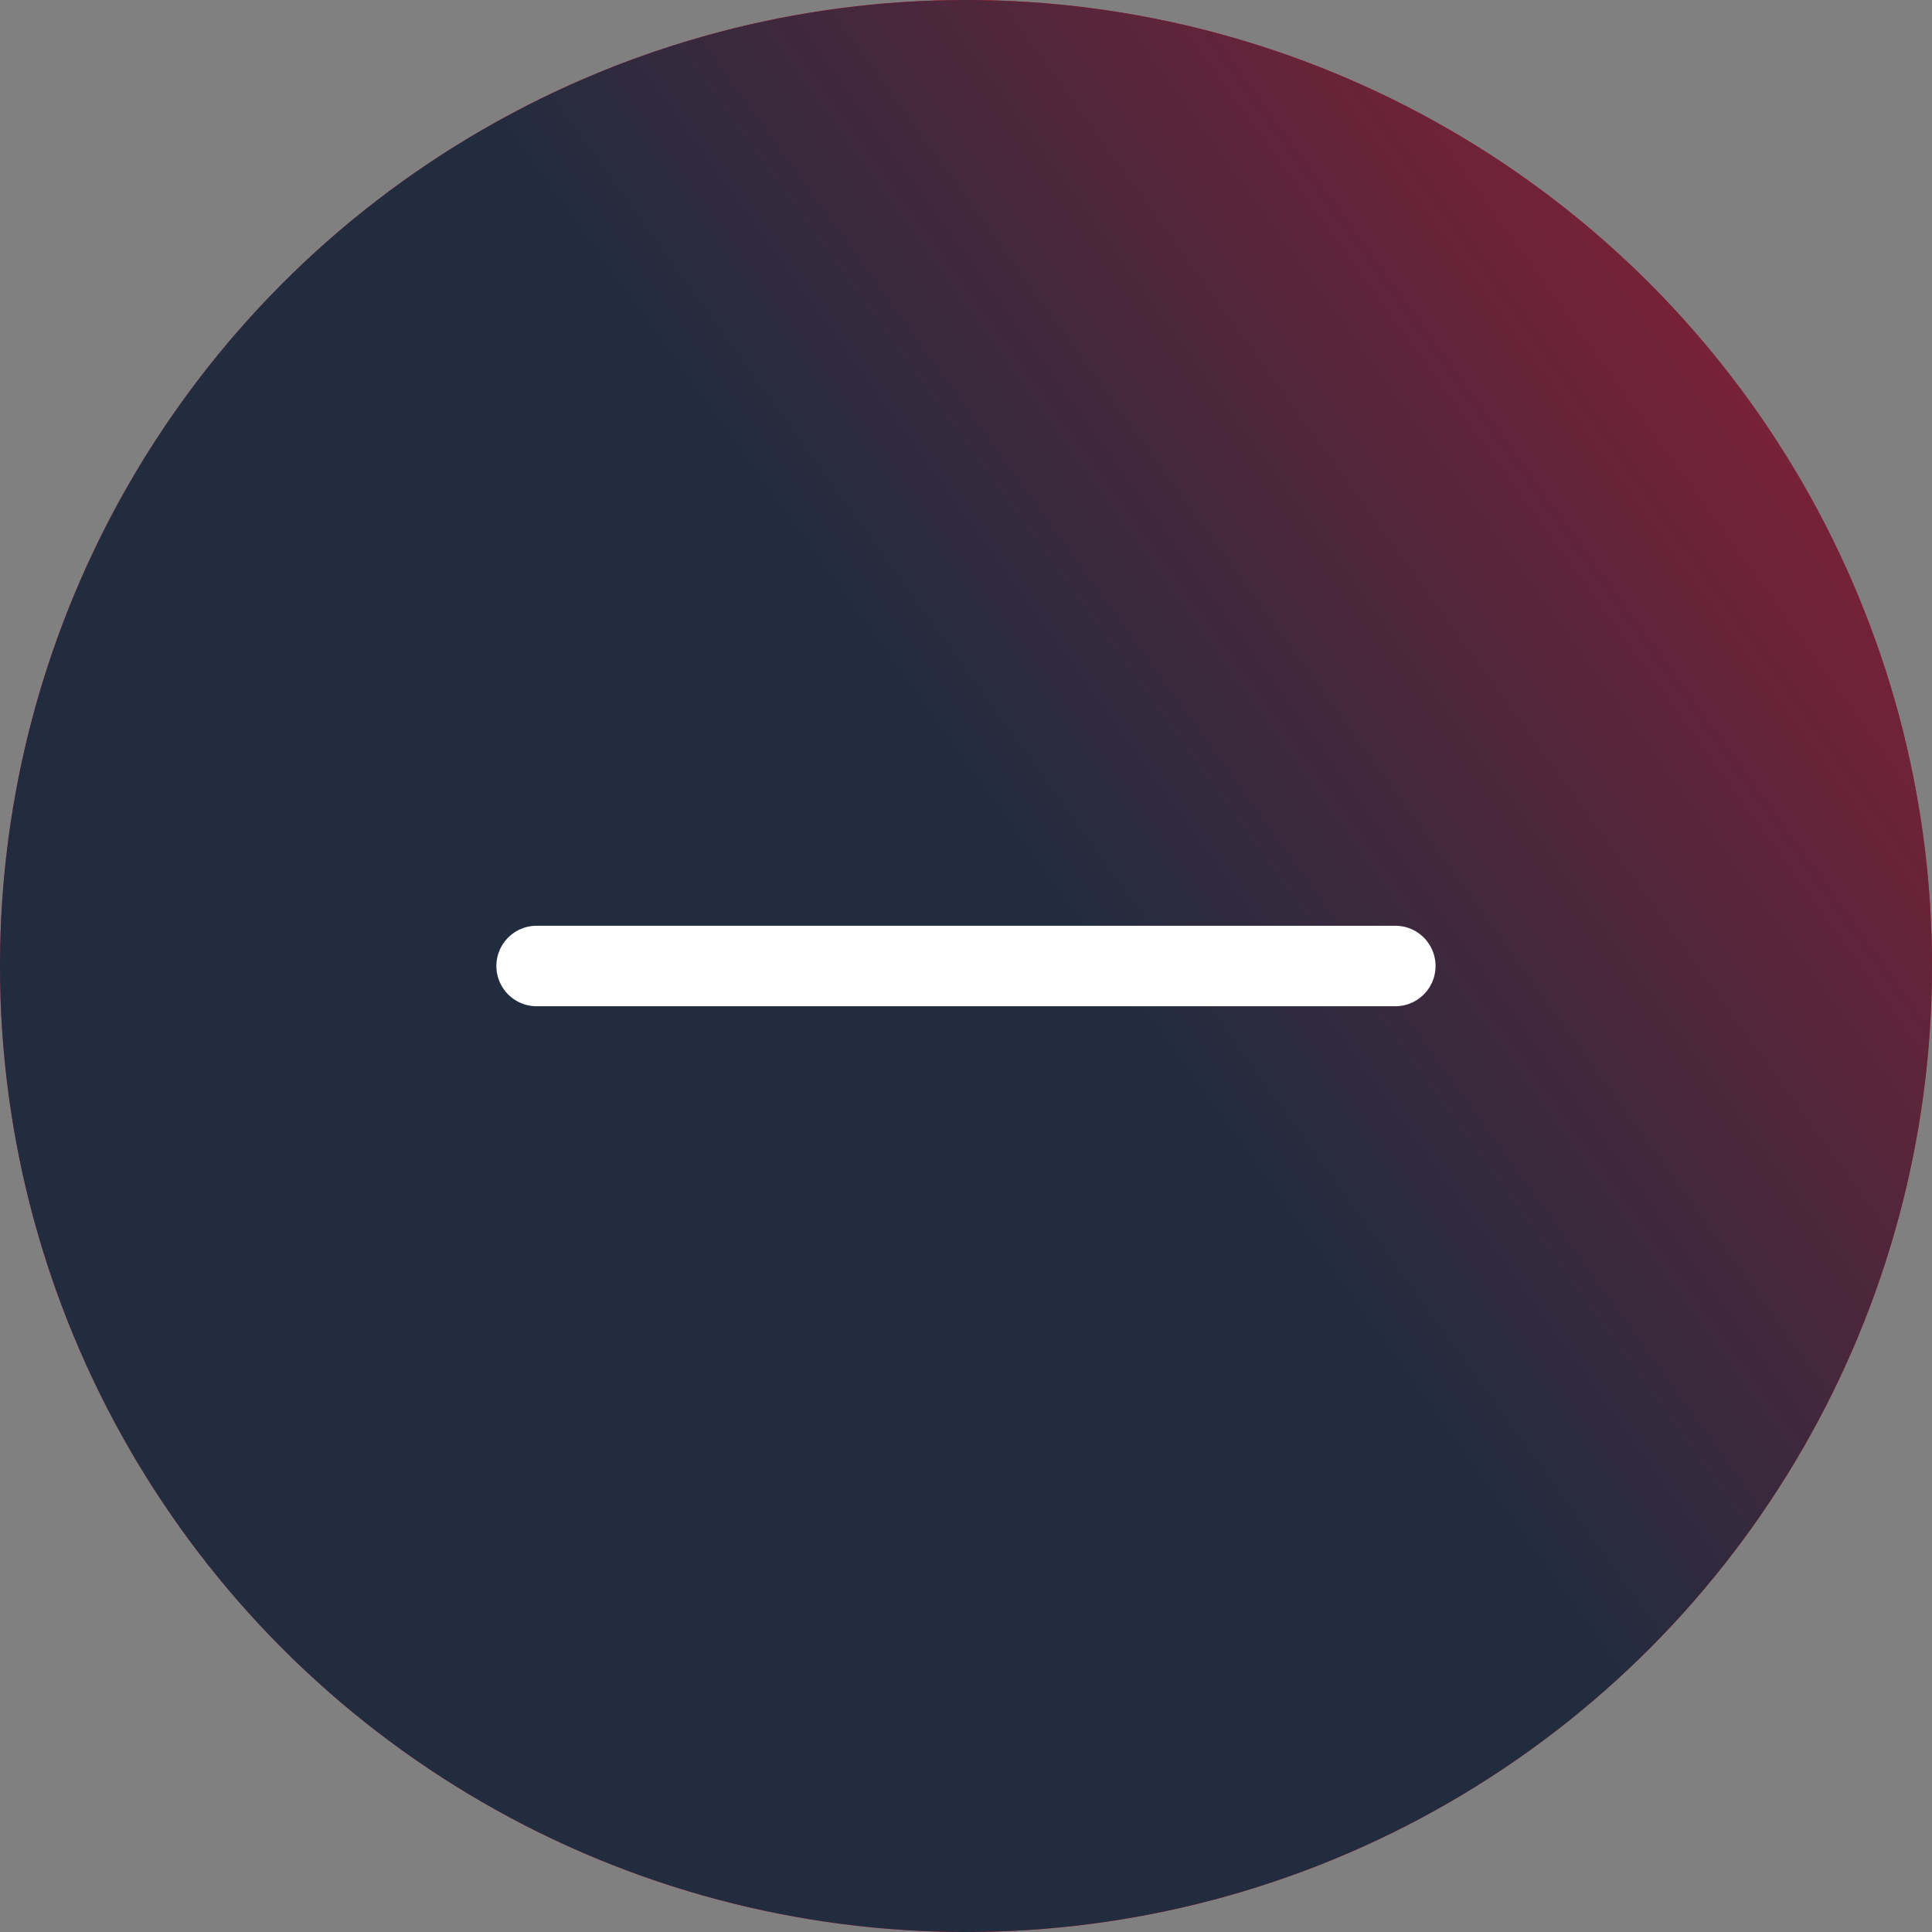
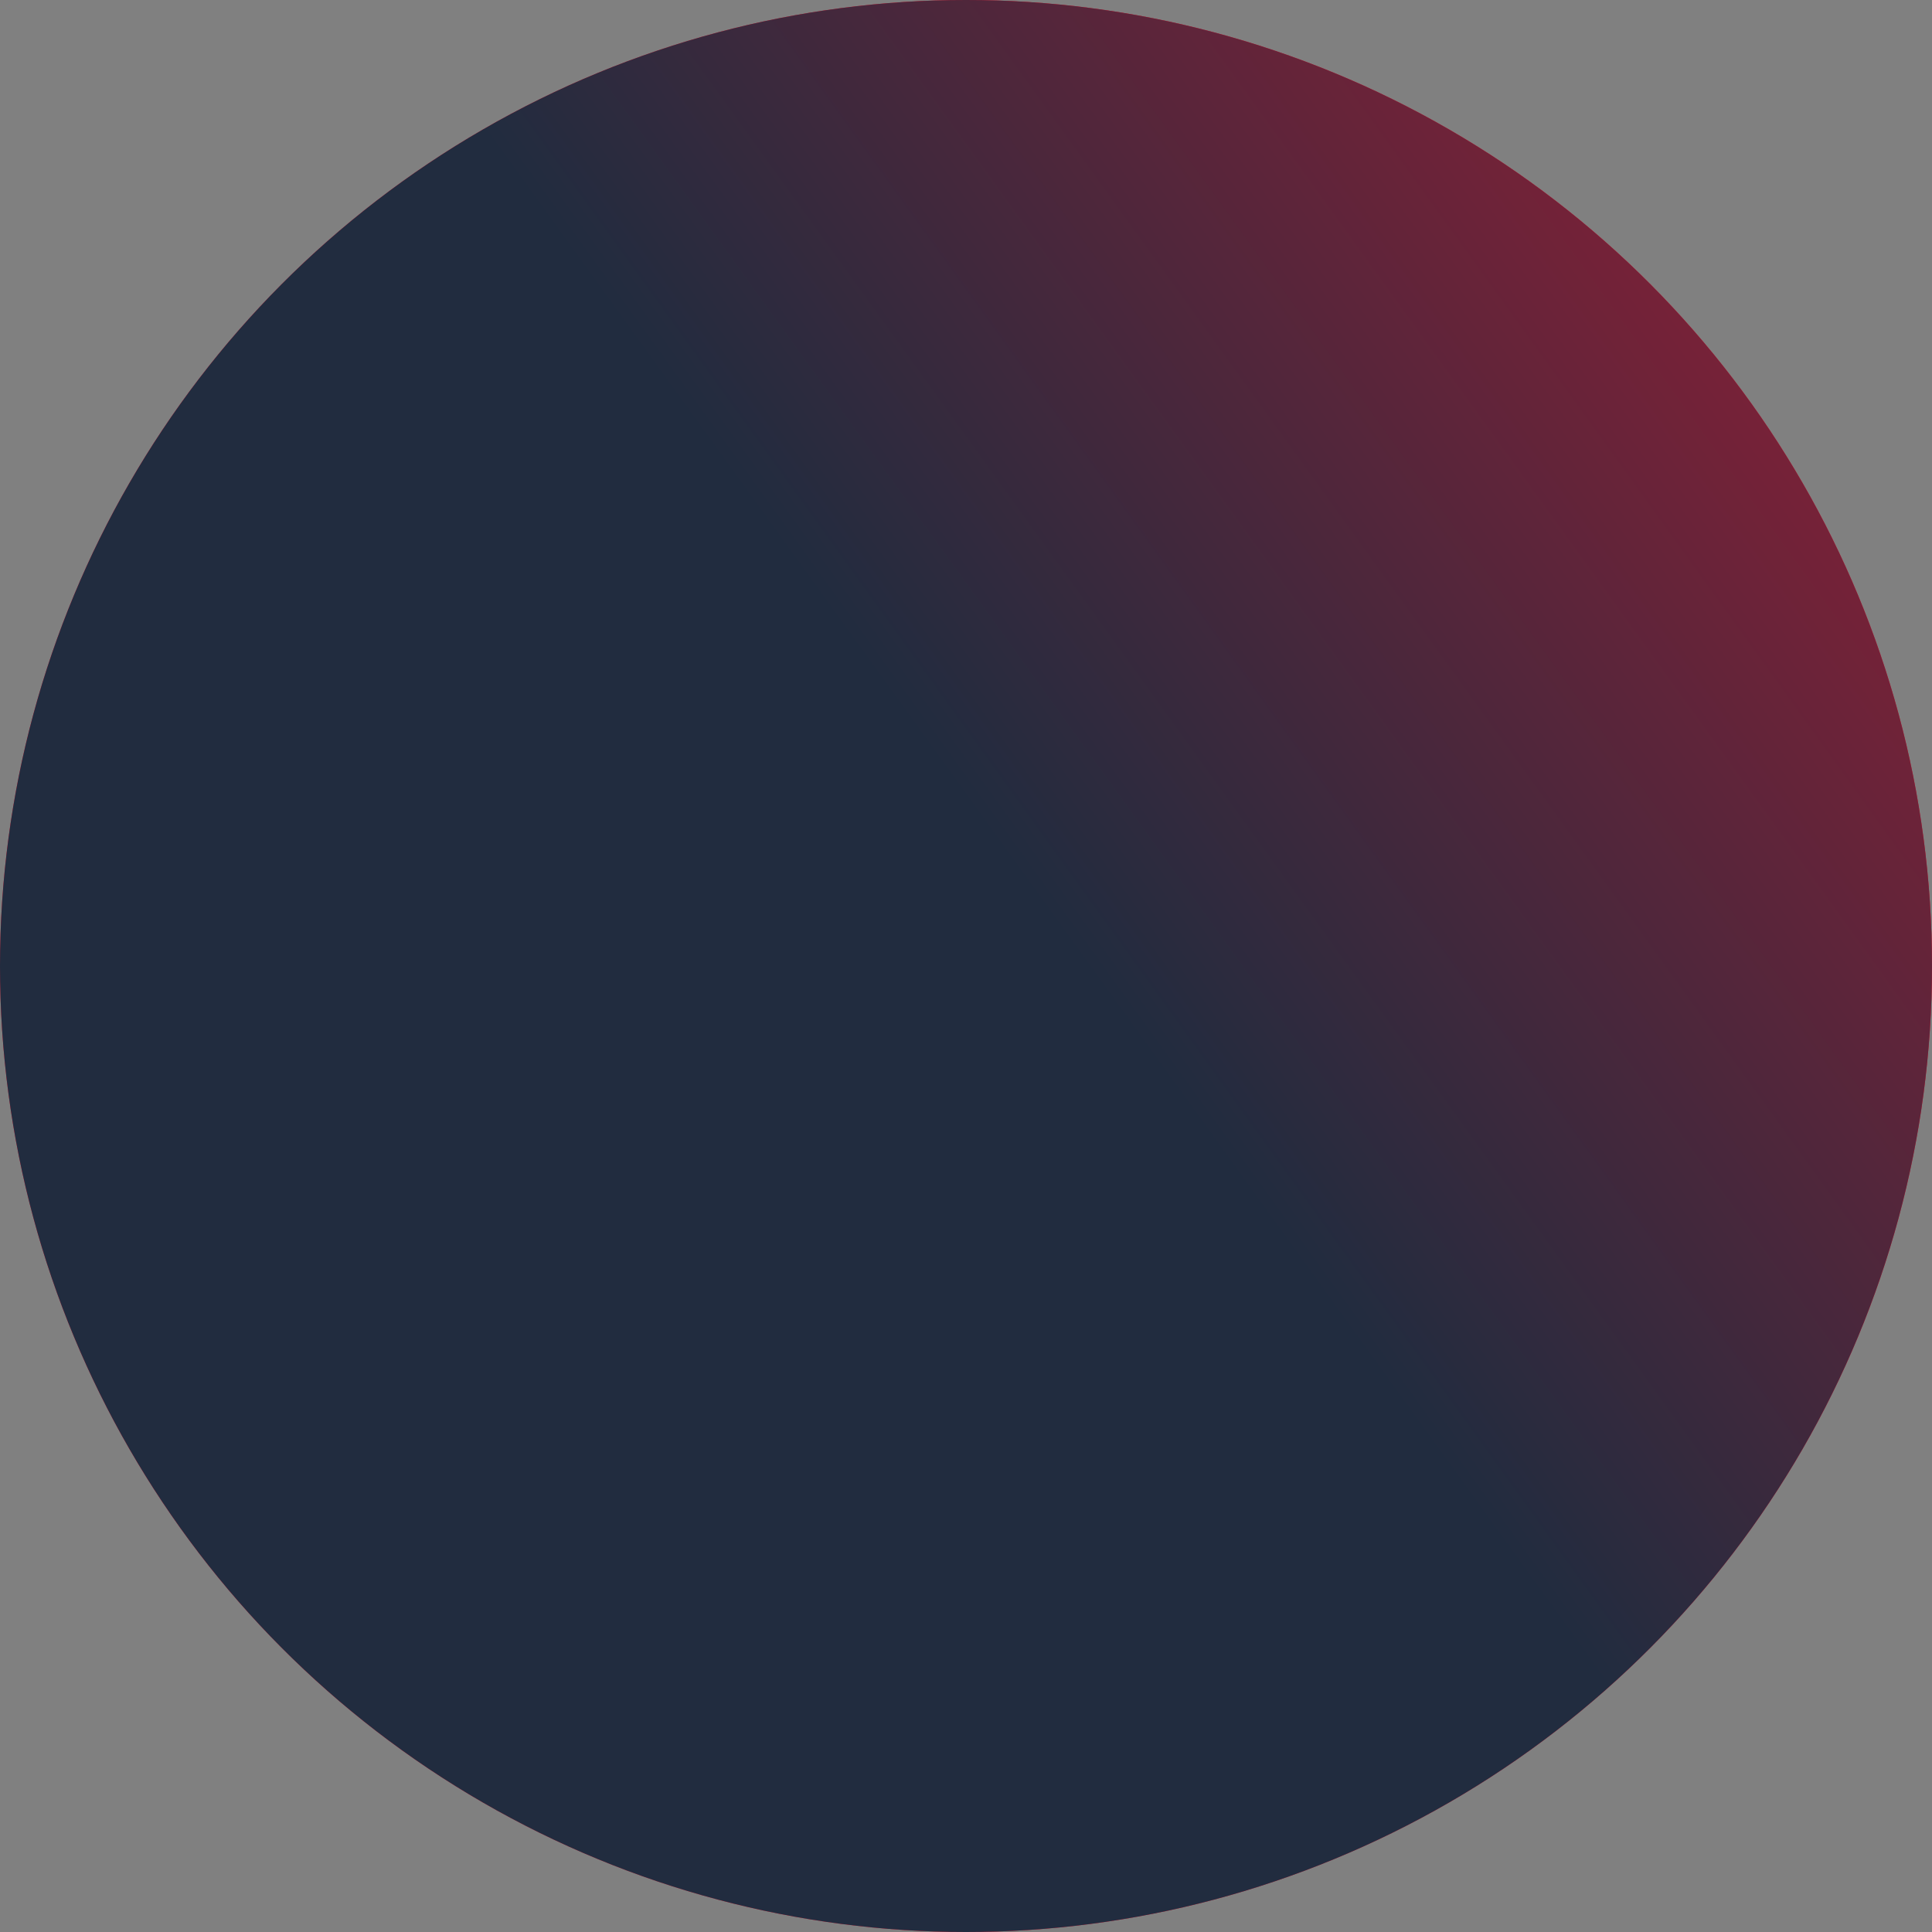
<svg xmlns="http://www.w3.org/2000/svg" width="24" height="24" viewBox="0 0 24 24" fill="none">
  <rect x="0" y="0" width="24" height="24" fill="#808080" stroke="none" />
  <circle cx="12" cy="12" r="12" fill="#EA142E" />
  <circle cx="12" cy="12" r="12" fill="url(#paint0_linear_5_159)" />
-   <path d="M12.022 17.333M6.666 12H17.333" stroke="white" stroke-linecap="round" stroke-linejoin="round" />
  <defs>
    <linearGradient id="paint0_linear_5_159" x1="-5.625" y1="33" x2="37.599" y2="1.804" gradientUnits="userSpaceOnUse">
      <stop offset="0.521" stop-color="#212C3F" />
      <stop offset="1" stop-color="#EA142E" />
    </linearGradient>
  </defs>
</svg>